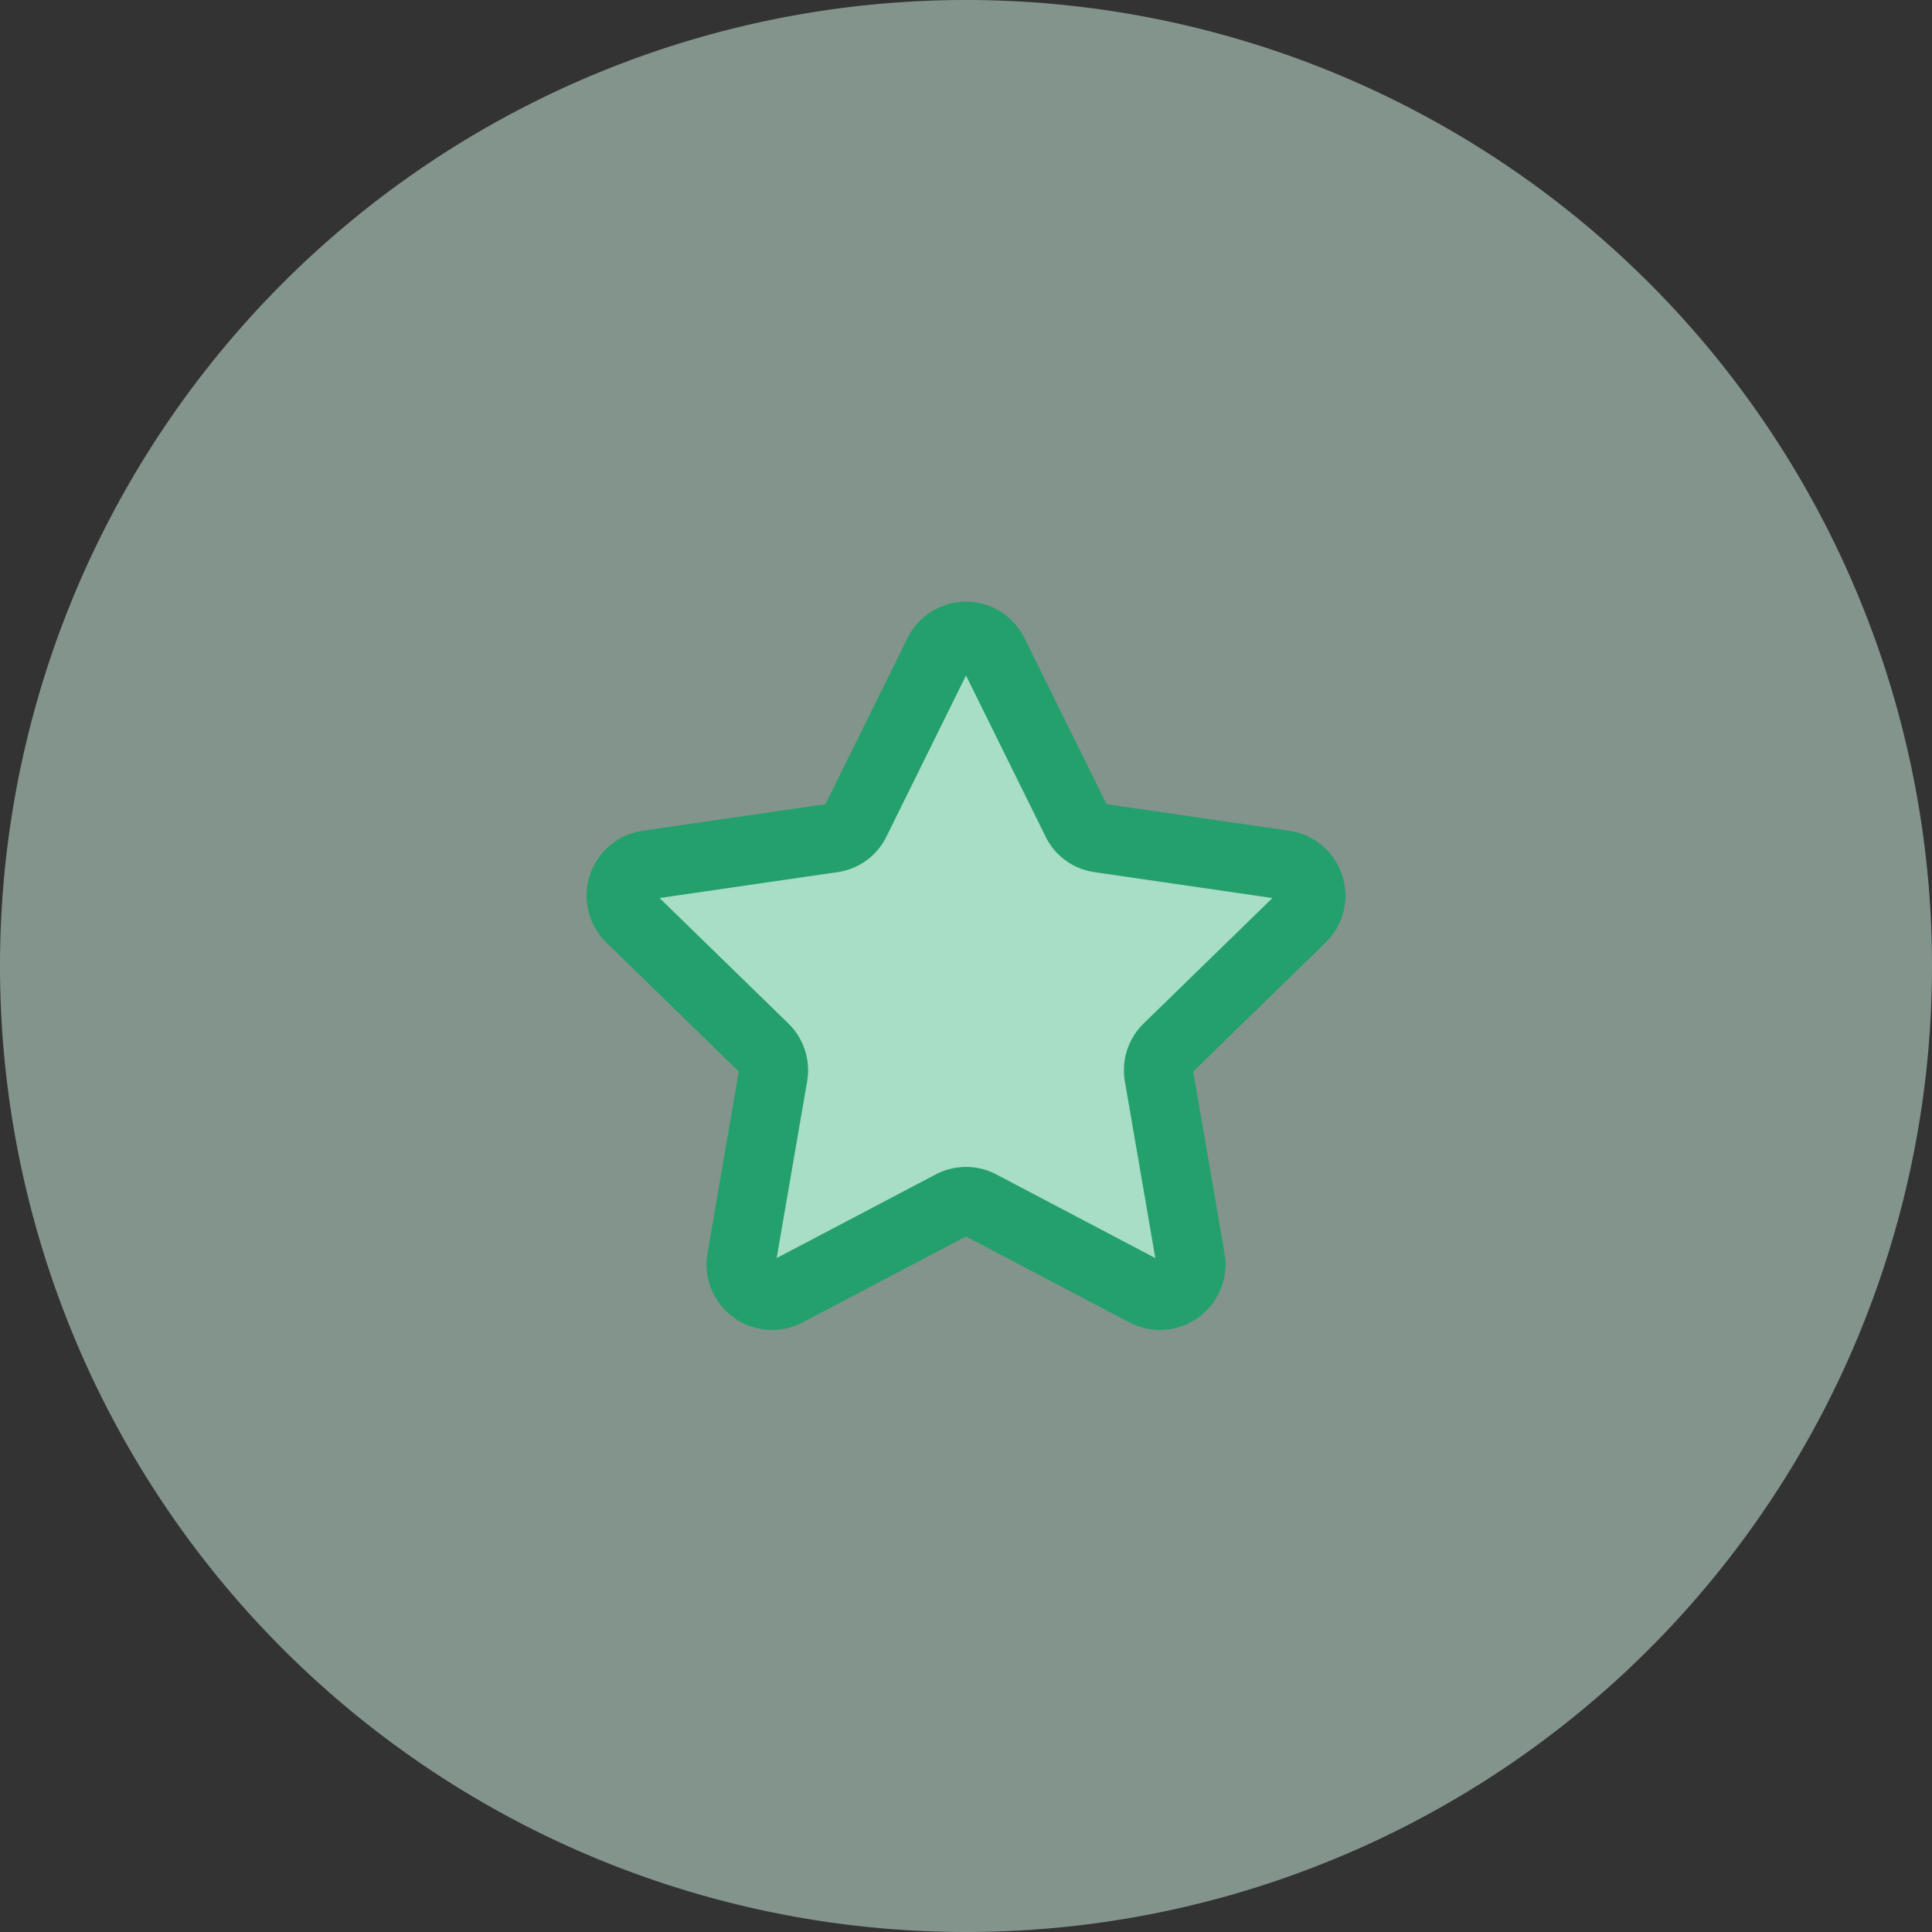
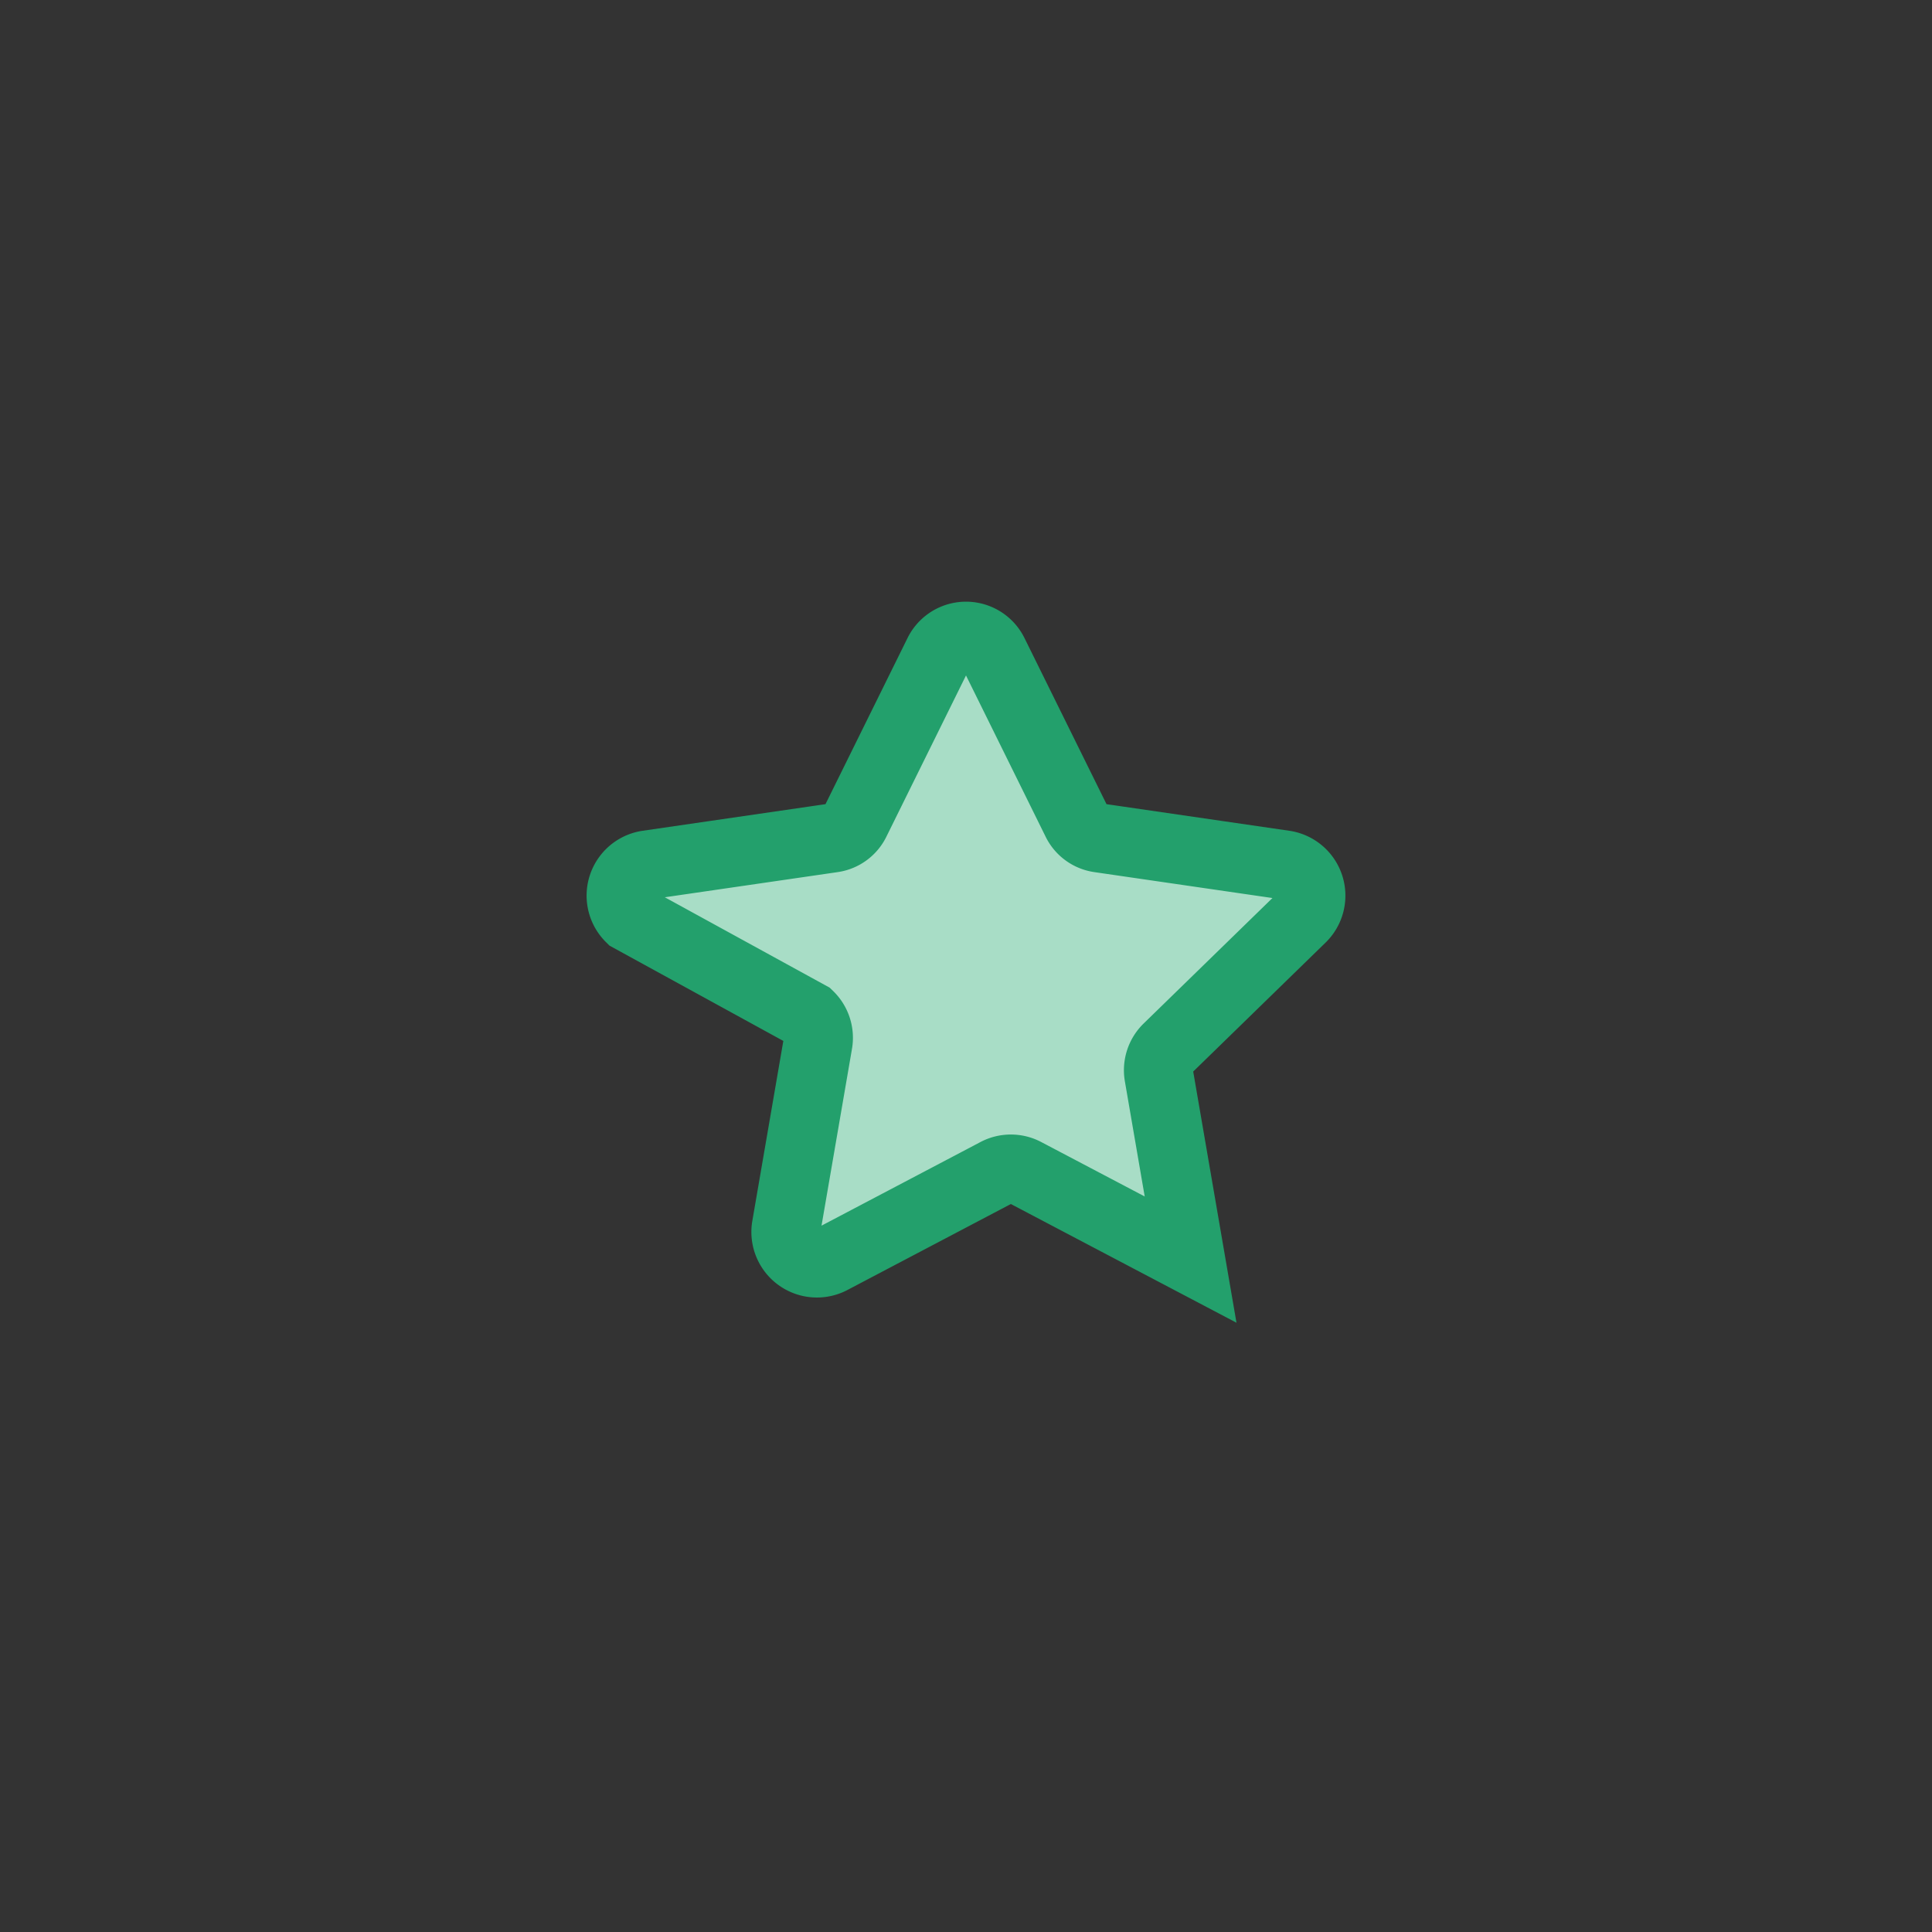
<svg xmlns="http://www.w3.org/2000/svg" id="Layer_1" data-name="Layer 1" viewBox="0 0 56 56">
  <rect x="0" y="0" width="56" height="56" fill="#333333" stroke="none" />
  <defs>
    <style>.cls-1{fill:#d4f7e8;fill-opacity:0.5;}.cls-2{fill:#a8ddc6;stroke:#23a06c;stroke-linecap:round;stroke-width:2px;}</style>
  </defs>
-   <path class="cls-1" d="M28,56A28,28,0,1,0,0,28,28,28,0,0,0,28,56Z" />
-   <path class="cls-2" d="M28.8,18.94l2.4,4.86a.87.87,0,0,0,.67.49l5.36.78a.9.9,0,0,1,.5,1.53l-3.88,3.78a.89.89,0,0,0-.26.79l.92,5.34a.9.9,0,0,1-1.3.94l-4.79-2.52a.89.89,0,0,0-.84,0l-4.79,2.52a.9.9,0,0,1-1.3-.94l.92-5.34a.89.89,0,0,0-.26-.79L18.27,26.6a.9.9,0,0,1,.5-1.53l5.36-.78a.87.87,0,0,0,.67-.49l2.4-4.86A.89.89,0,0,1,28.8,18.94Z" />
+   <path class="cls-2" d="M28.8,18.94l2.4,4.86a.87.87,0,0,0,.67.49l5.36.78a.9.9,0,0,1,.5,1.53l-3.88,3.78a.89.89,0,0,0-.26.79l.92,5.34l-4.79-2.52a.89.89,0,0,0-.84,0l-4.79,2.52a.9.9,0,0,1-1.3-.94l.92-5.34a.89.89,0,0,0-.26-.79L18.27,26.6a.9.9,0,0,1,.5-1.53l5.36-.78a.87.87,0,0,0,.67-.49l2.4-4.86A.89.89,0,0,1,28.8,18.94Z" />
</svg>